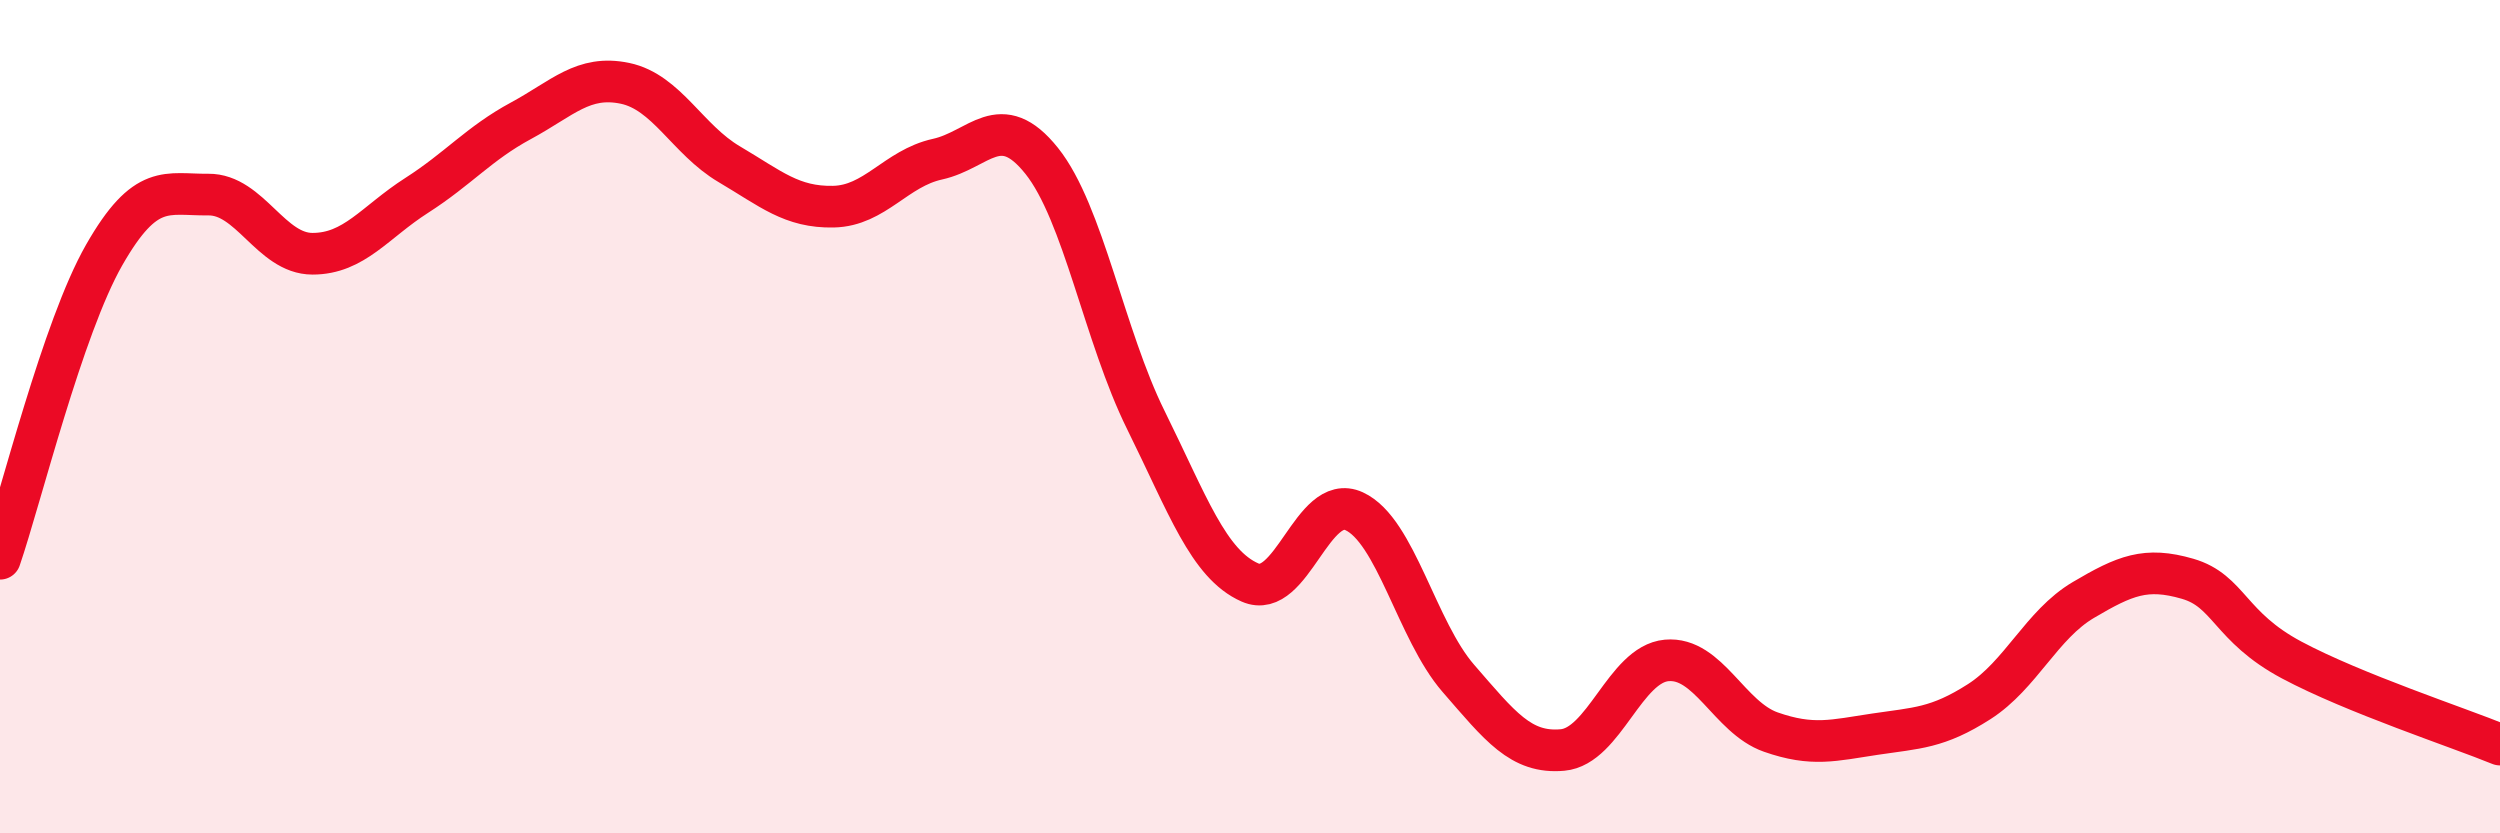
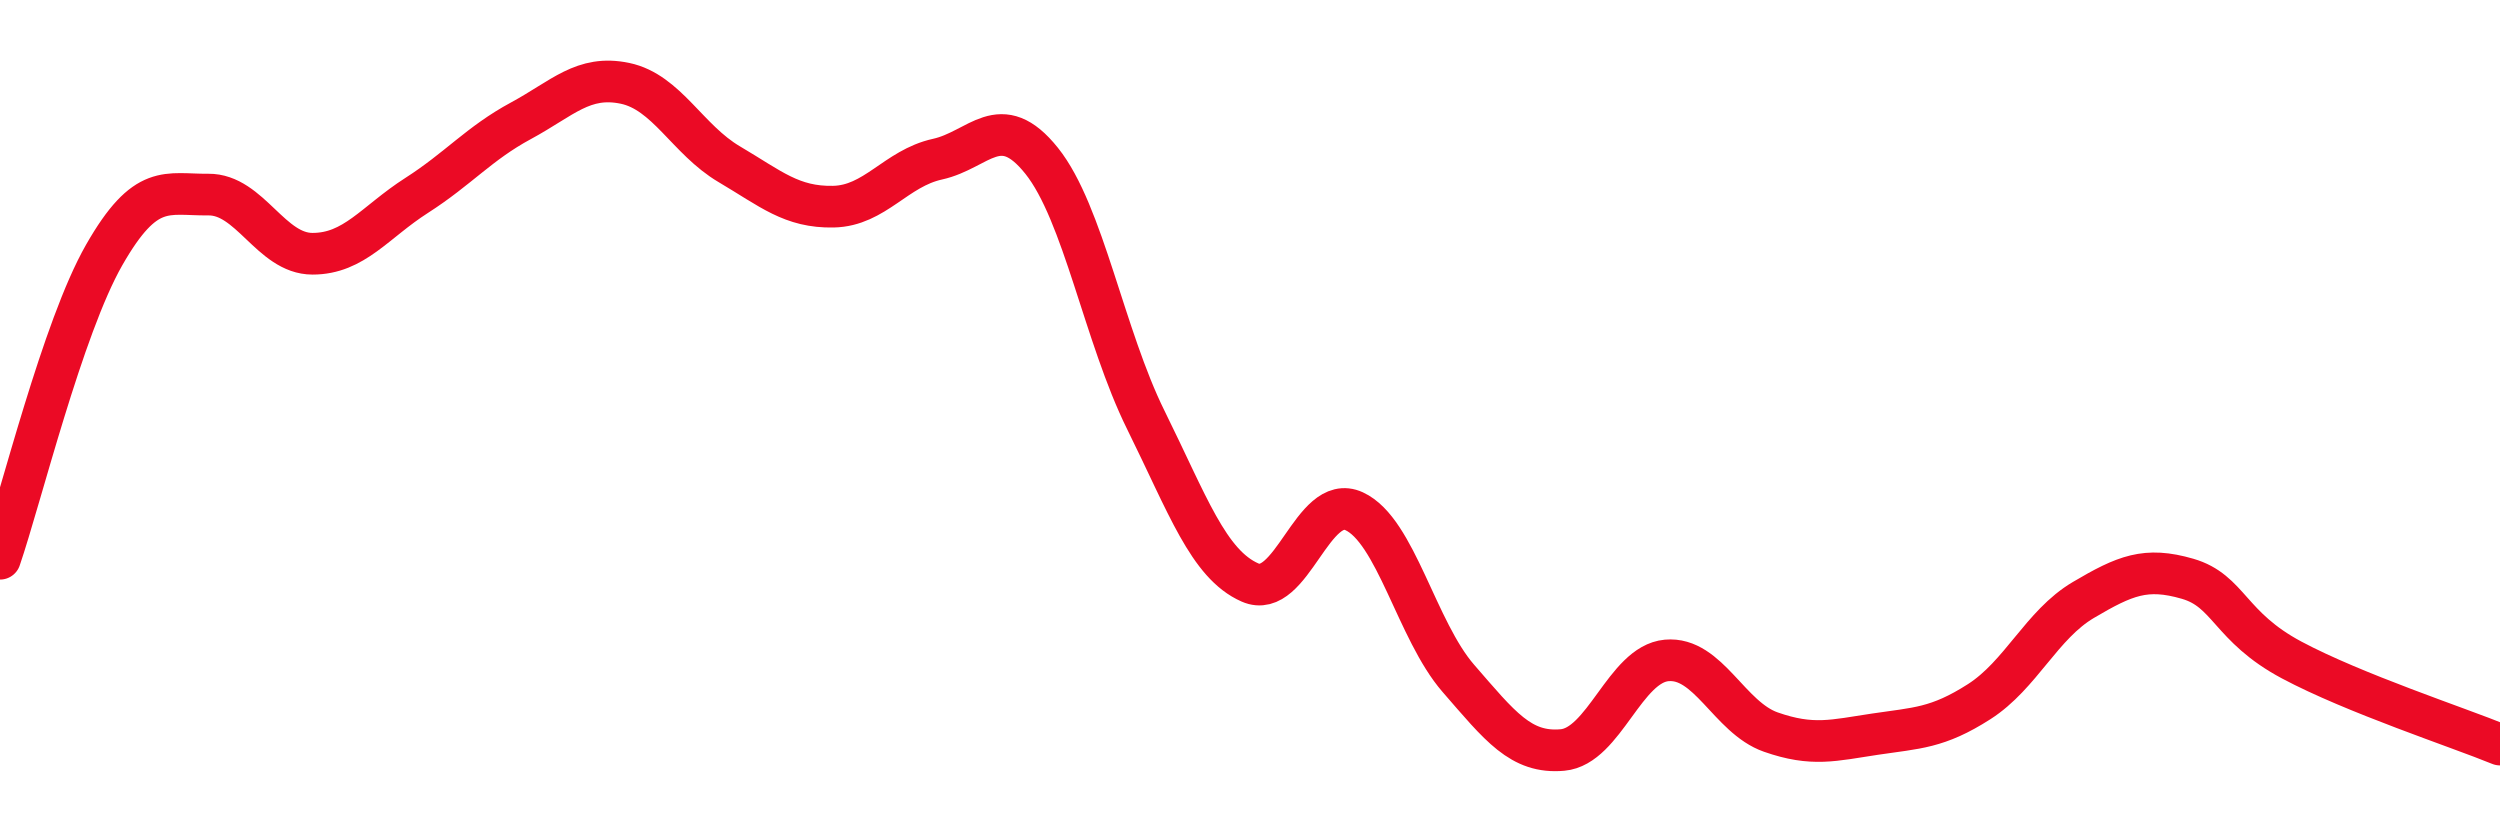
<svg xmlns="http://www.w3.org/2000/svg" width="60" height="20" viewBox="0 0 60 20">
-   <path d="M 0,13.41 C 0.5,11.95 1.5,7.87 2.5,6.12 C 3.5,4.37 4,4.68 5,4.67 C 6,4.66 6.5,6.09 7.5,6.09 C 8.5,6.09 9,5.33 10,4.69 C 11,4.05 11.5,3.44 12.5,2.9 C 13.5,2.36 14,1.79 15,2 C 16,2.21 16.5,3.35 17.5,3.94 C 18.5,4.53 19,4.98 20,4.96 C 21,4.94 21.5,4.04 22.5,3.82 C 23.5,3.6 24,2.61 25,3.86 C 26,5.11 26.5,8.06 27.5,10.08 C 28.5,12.1 29,13.54 30,13.98 C 31,14.42 31.5,11.81 32.5,12.27 C 33.5,12.73 34,15.13 35,16.28 C 36,17.43 36.5,18.09 37.5,18 C 38.5,17.91 39,15.94 40,15.85 C 41,15.76 41.5,17.22 42.5,17.57 C 43.5,17.92 44,17.77 45,17.62 C 46,17.47 46.5,17.48 47.5,16.84 C 48.5,16.2 49,14.99 50,14.4 C 51,13.81 51.5,13.6 52.5,13.89 C 53.5,14.18 53.5,15.04 55,15.84 C 56.5,16.64 59,17.46 60,17.87L60 20L0 20Z" fill="#EB0A25" opacity="0.1" stroke-linecap="round" stroke-linejoin="round" />
  <path d="M 0,13.41 C 0.5,11.95 1.5,7.87 2.5,6.12 C 3.5,4.37 4,4.68 5,4.67 C 6,4.66 6.5,6.09 7.5,6.09 C 8.5,6.09 9,5.33 10,4.69 C 11,4.05 11.5,3.44 12.5,2.9 C 13.5,2.36 14,1.79 15,2 C 16,2.21 16.5,3.35 17.5,3.94 C 18.5,4.53 19,4.98 20,4.96 C 21,4.94 21.5,4.04 22.5,3.82 C 23.5,3.6 24,2.61 25,3.86 C 26,5.11 26.5,8.06 27.5,10.08 C 28.5,12.1 29,13.54 30,13.98 C 31,14.42 31.5,11.81 32.5,12.27 C 33.5,12.73 34,15.13 35,16.28 C 36,17.43 36.5,18.09 37.5,18 C 38.5,17.91 39,15.94 40,15.85 C 41,15.76 41.5,17.22 42.5,17.57 C 43.5,17.92 44,17.77 45,17.62 C 46,17.47 46.5,17.48 47.5,16.84 C 48.5,16.2 49,14.99 50,14.4 C 51,13.81 51.5,13.6 52.5,13.89 C 53.5,14.18 53.5,15.04 55,15.84 C 56.5,16.64 59,17.46 60,17.87" stroke="#EB0A25" stroke-width="1" fill="none" stroke-linecap="round" stroke-linejoin="round" />
</svg>